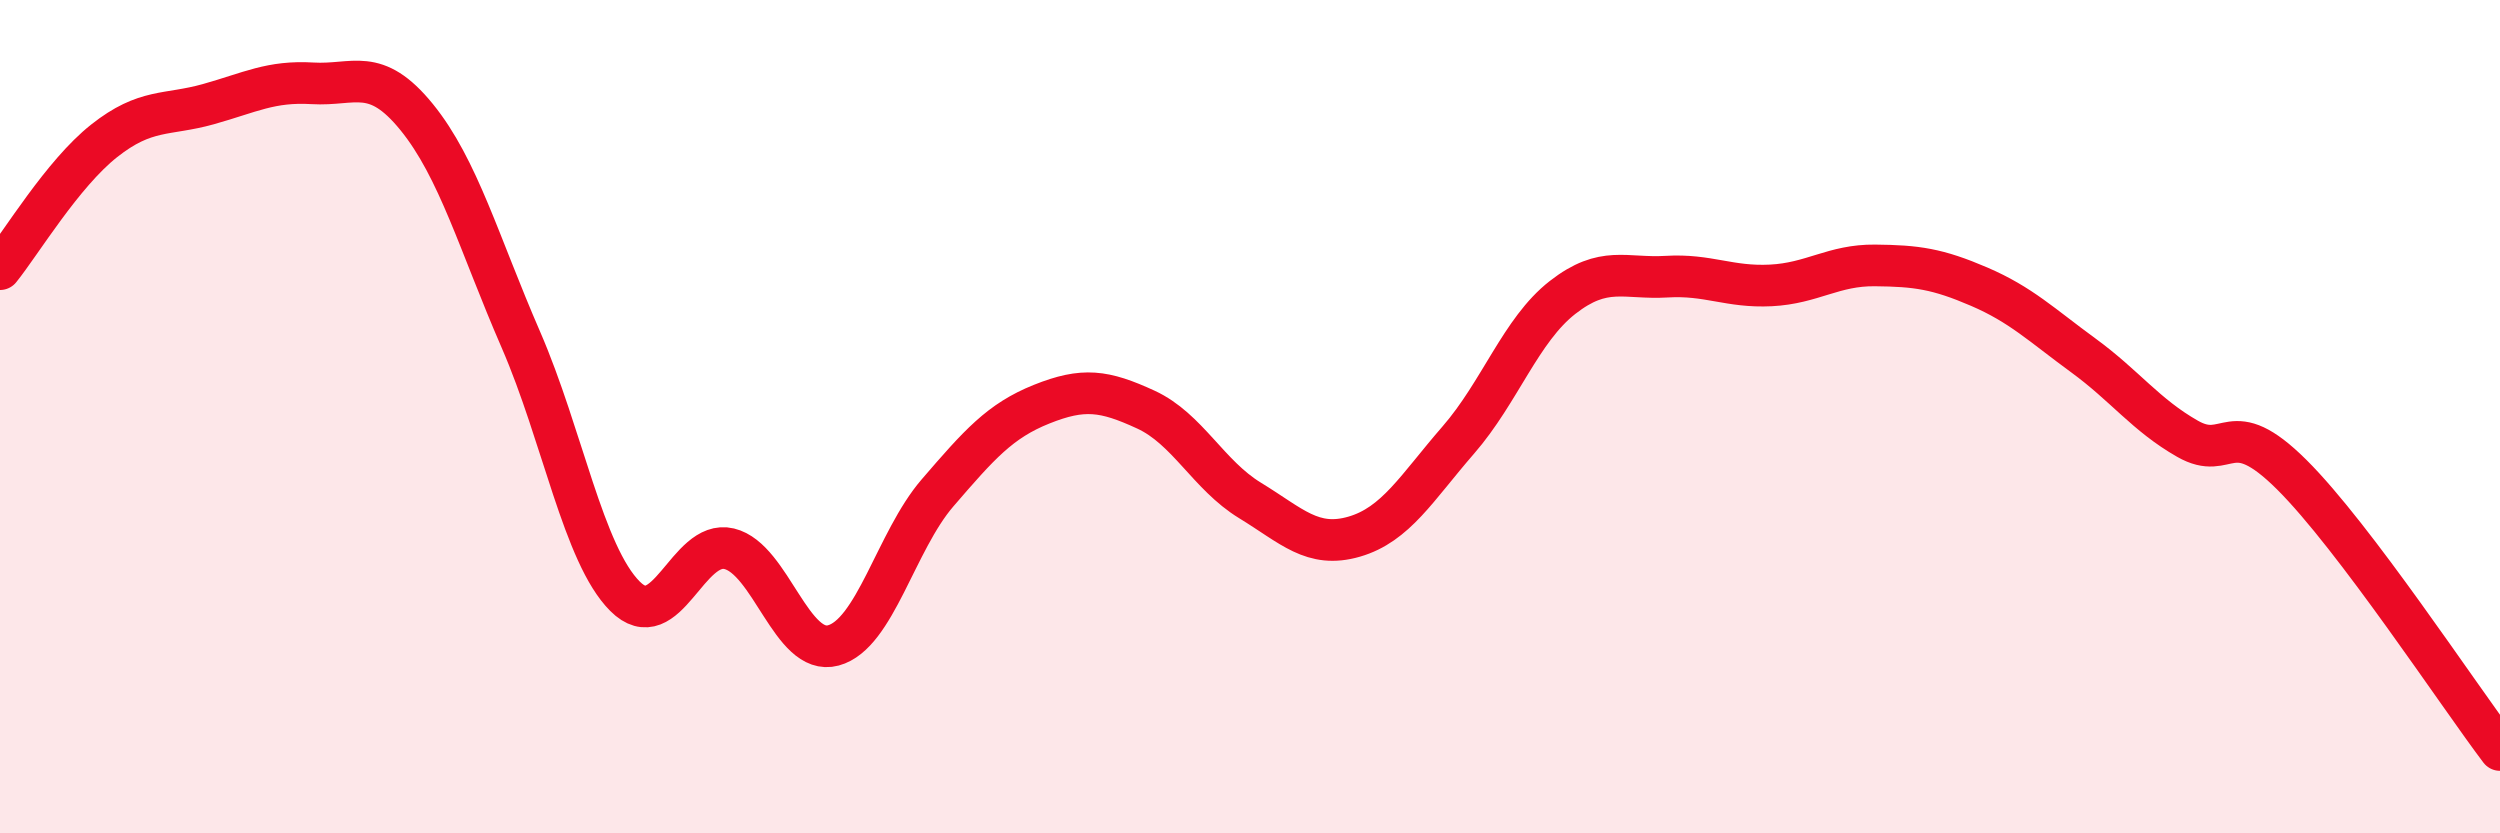
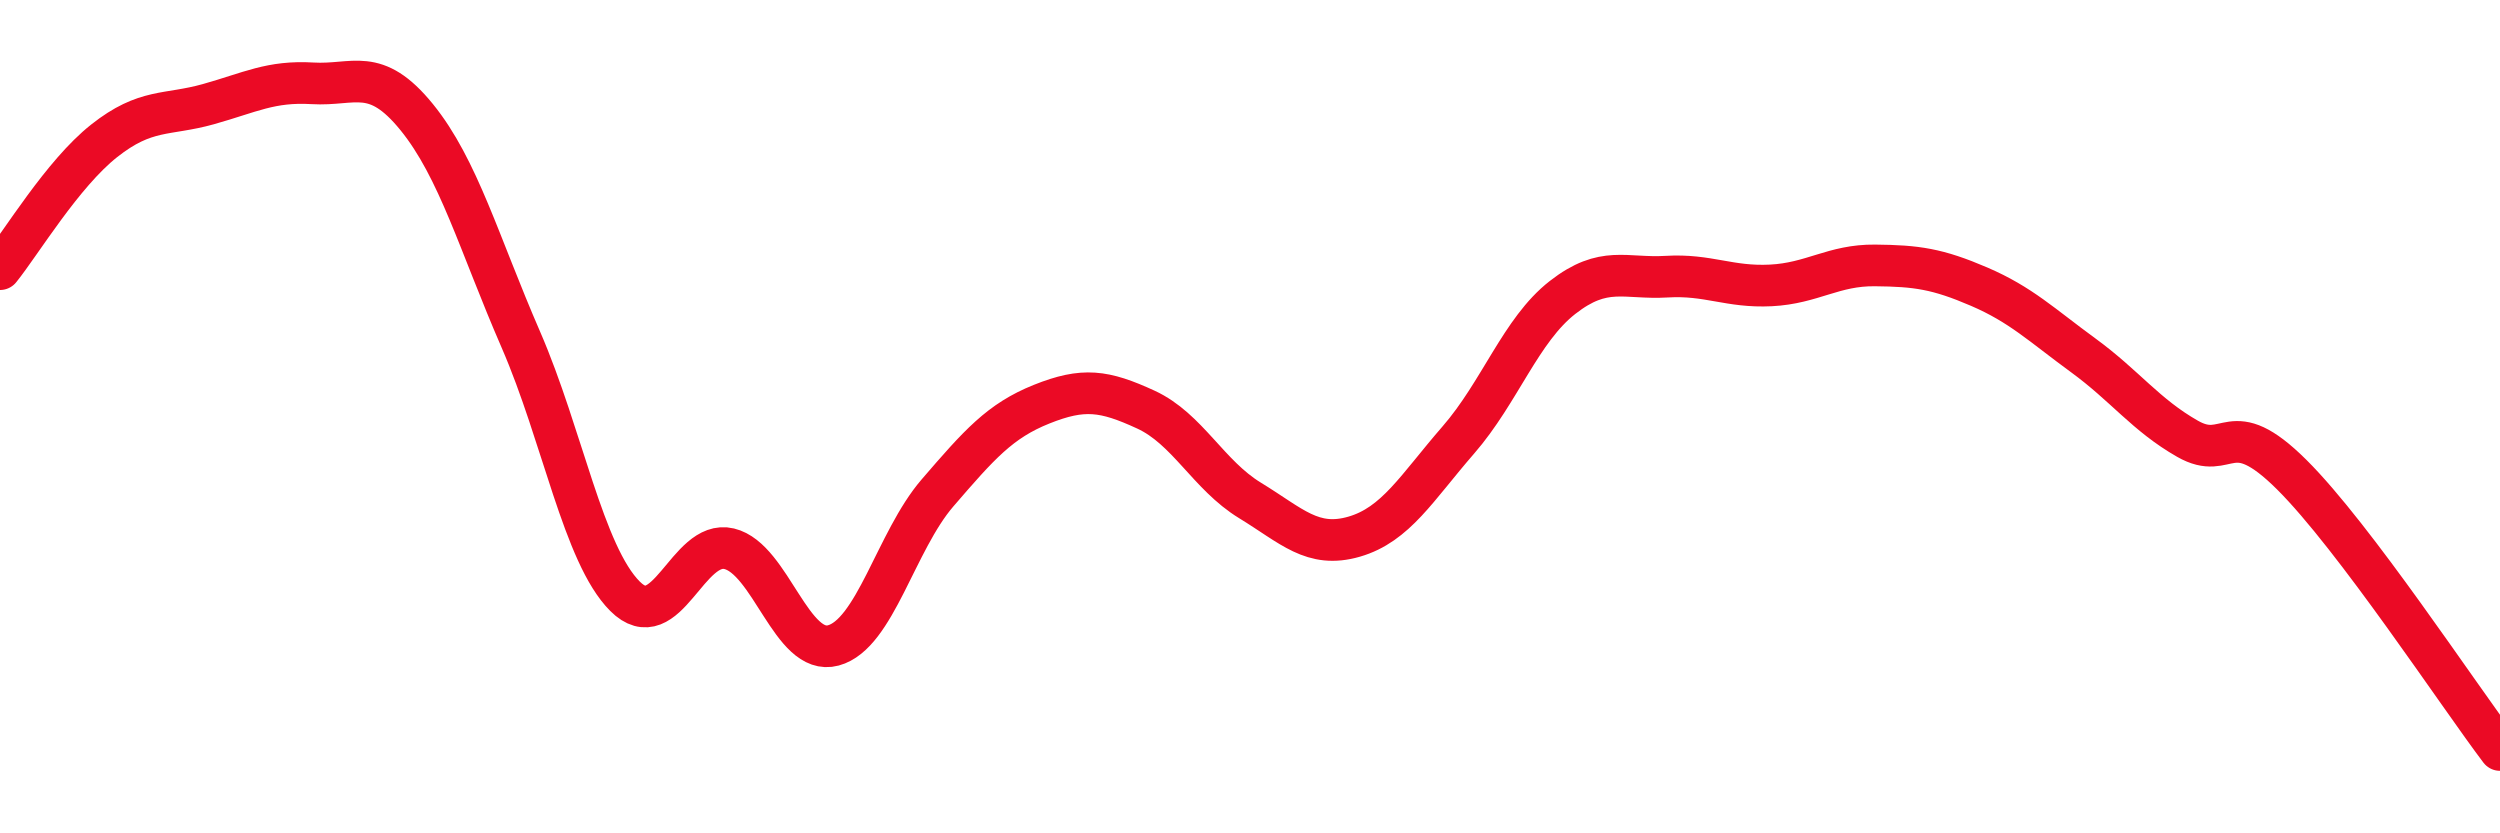
<svg xmlns="http://www.w3.org/2000/svg" width="60" height="20" viewBox="0 0 60 20">
-   <path d="M 0,6.46 C 0.5,5.84 1.5,4.17 2.5,3.38 C 3.5,2.59 4,2.78 5,2.5 C 6,2.22 6.5,1.94 7.5,2 C 8.5,2.06 9,1.58 10,2.81 C 11,4.04 11.5,5.85 12.5,8.15 C 13.5,10.45 14,13.31 15,14.31 C 16,15.31 16.5,12.93 17.5,13.17 C 18.5,13.41 19,15.76 20,15.49 C 21,15.22 21.5,12.99 22.5,11.83 C 23.5,10.67 24,10.1 25,9.7 C 26,9.3 26.5,9.37 27.5,9.83 C 28.5,10.29 29,11.4 30,12.01 C 31,12.62 31.5,13.17 32.5,12.88 C 33.5,12.59 34,11.71 35,10.56 C 36,9.41 36.5,7.92 37.5,7.14 C 38.5,6.36 39,6.7 40,6.64 C 41,6.58 41.5,6.9 42.5,6.85 C 43.5,6.8 44,6.36 45,6.37 C 46,6.38 46.5,6.45 47.5,6.88 C 48.5,7.31 49,7.8 50,8.53 C 51,9.26 51.5,9.96 52.5,10.53 C 53.5,11.1 53.5,9.9 55,11.39 C 56.5,12.88 59,16.68 60,18L60 20L0 20Z" fill="#EB0A25" opacity="0.1" stroke-linecap="round" stroke-linejoin="round" />
  <path d="M 0,6.46 C 0.5,5.84 1.5,4.17 2.5,3.38 C 3.5,2.59 4,2.78 5,2.5 C 6,2.22 6.5,1.94 7.5,2 C 8.5,2.06 9,1.58 10,2.81 C 11,4.04 11.5,5.85 12.5,8.15 C 13.5,10.45 14,13.31 15,14.31 C 16,15.31 16.5,12.93 17.5,13.17 C 18.5,13.41 19,15.76 20,15.49 C 21,15.22 21.5,12.99 22.5,11.83 C 23.5,10.67 24,10.1 25,9.7 C 26,9.3 26.5,9.37 27.5,9.83 C 28.5,10.29 29,11.4 30,12.01 C 31,12.62 31.5,13.17 32.5,12.88 C 33.5,12.59 34,11.71 35,10.56 C 36,9.41 36.5,7.92 37.5,7.14 C 38.5,6.36 39,6.7 40,6.64 C 41,6.58 41.5,6.9 42.5,6.85 C 43.5,6.8 44,6.36 45,6.37 C 46,6.38 46.5,6.45 47.5,6.88 C 48.5,7.31 49,7.8 50,8.53 C 51,9.26 51.5,9.96 52.5,10.53 C 53.5,11.1 53.5,9.9 55,11.39 C 56.5,12.88 59,16.68 60,18" stroke="#EB0A25" stroke-width="1" fill="none" stroke-linecap="round" stroke-linejoin="round" />
</svg>